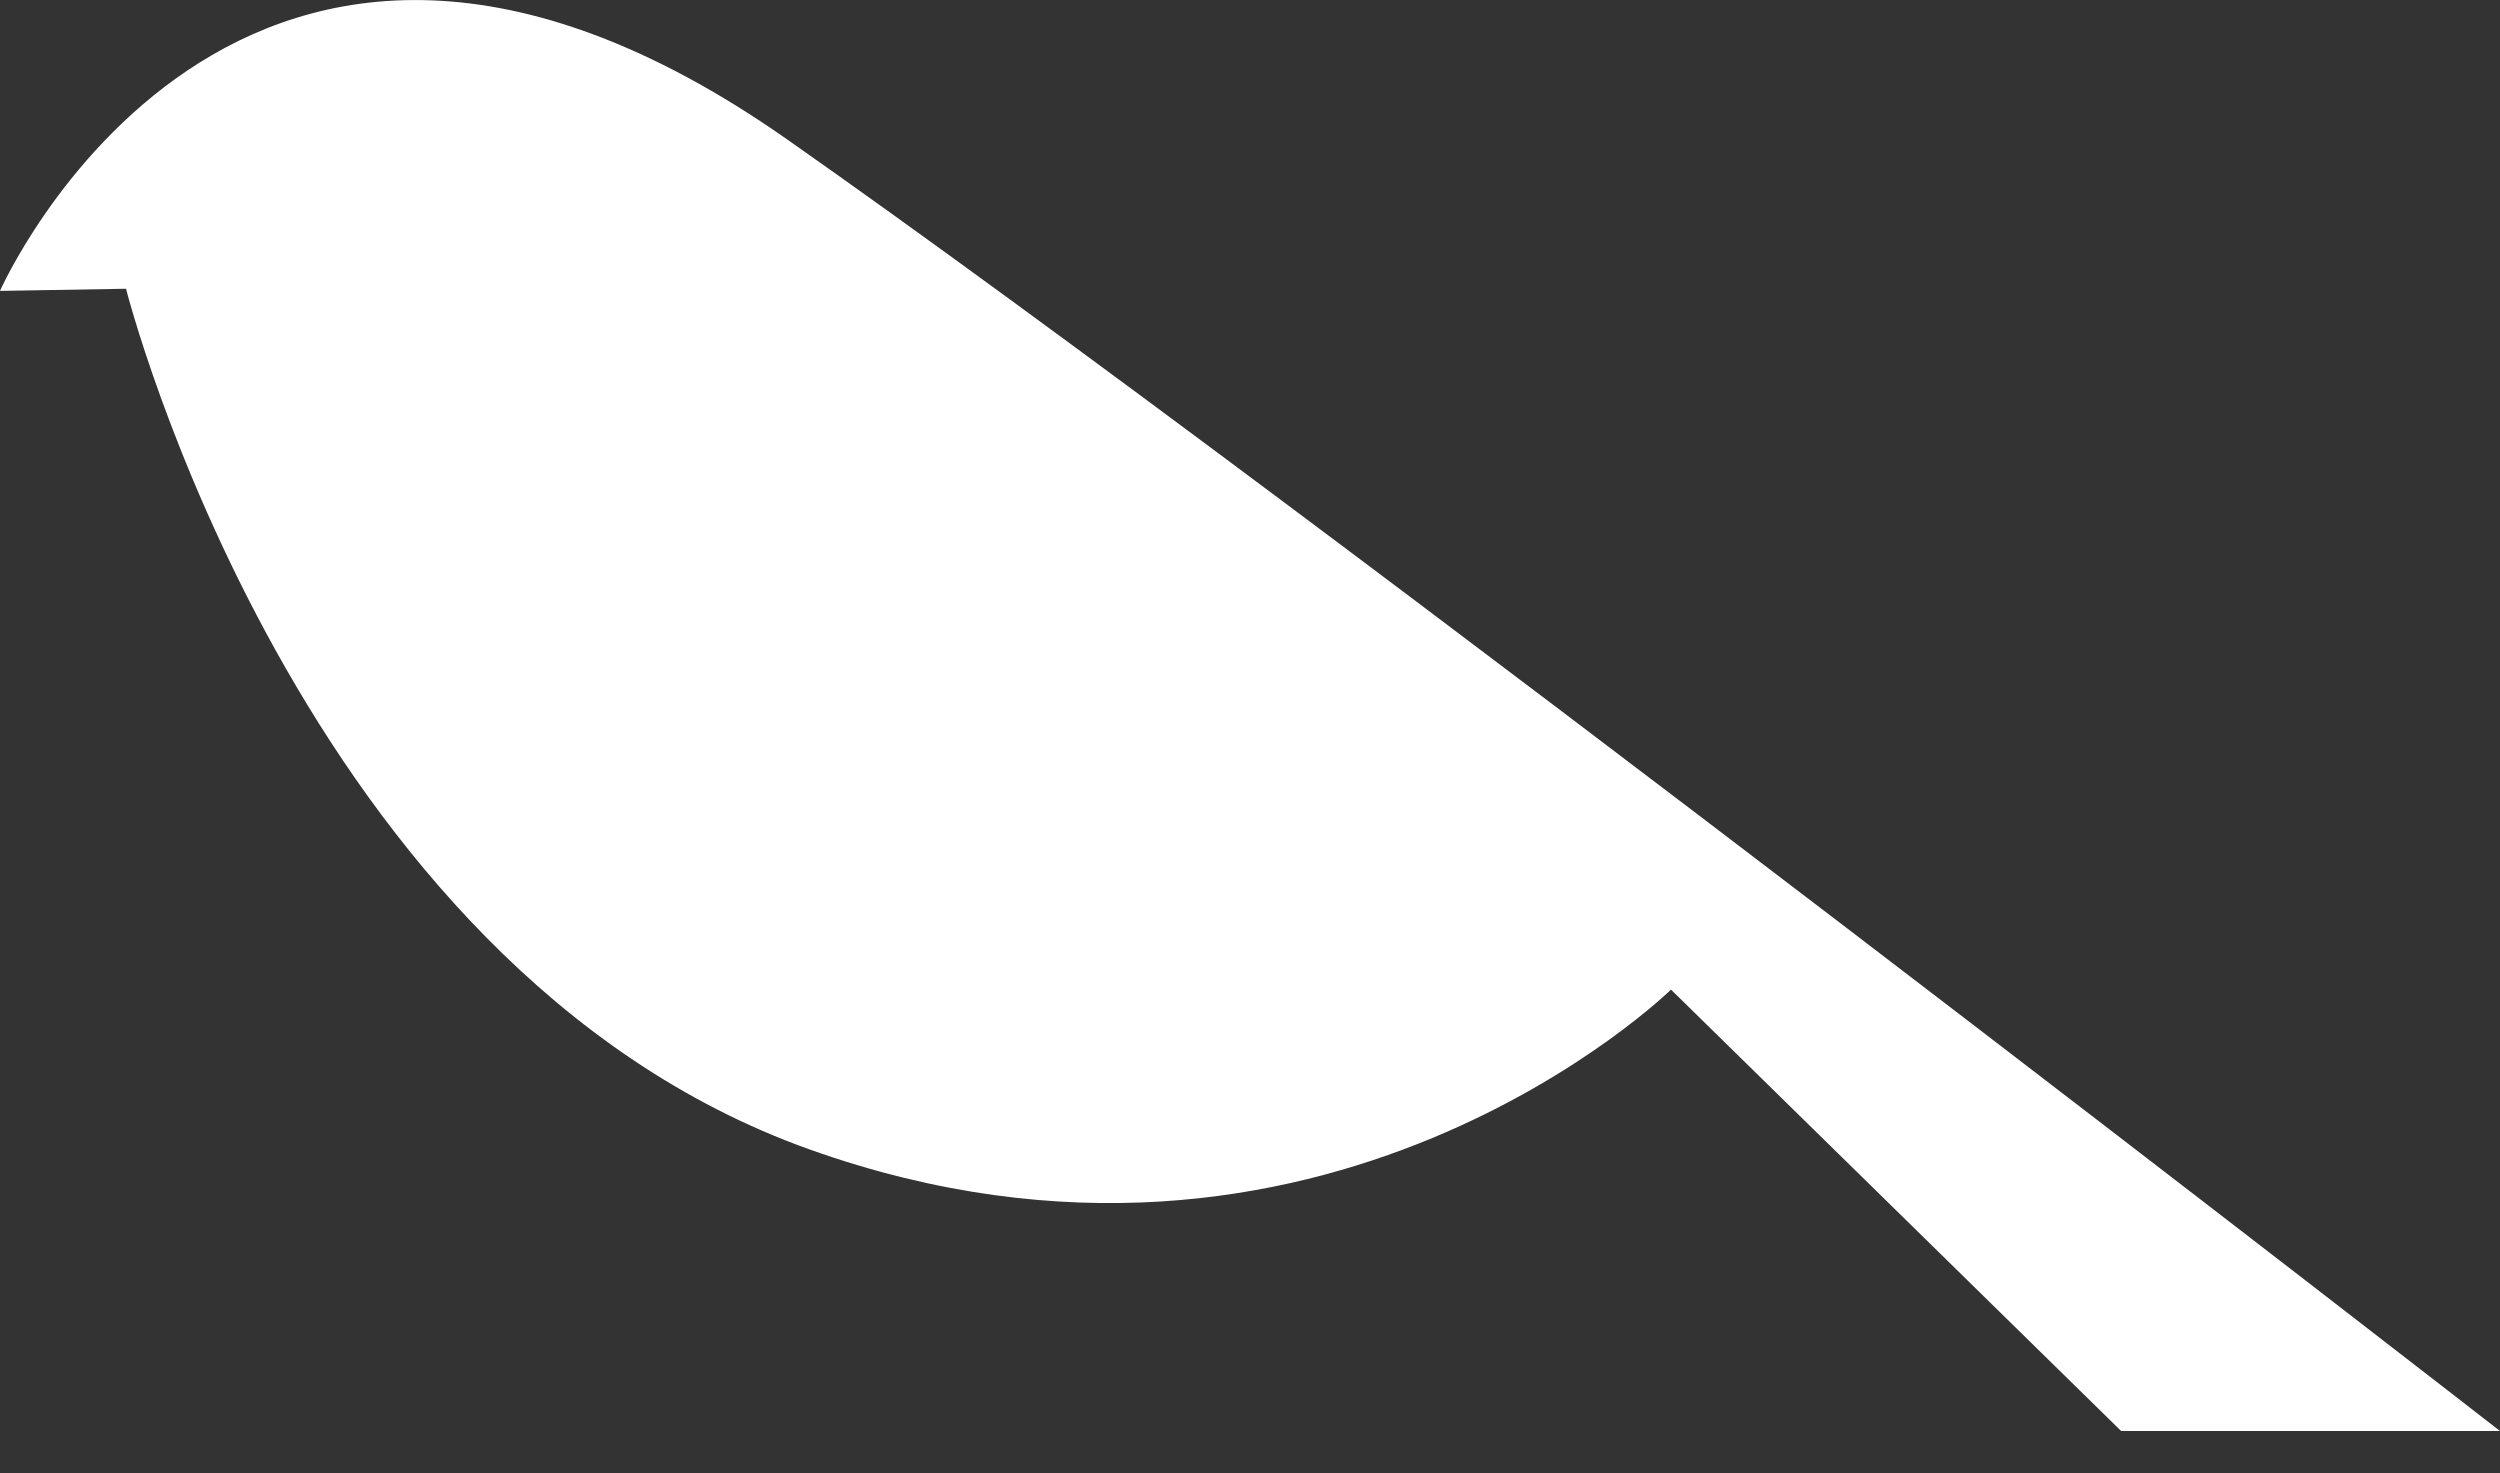
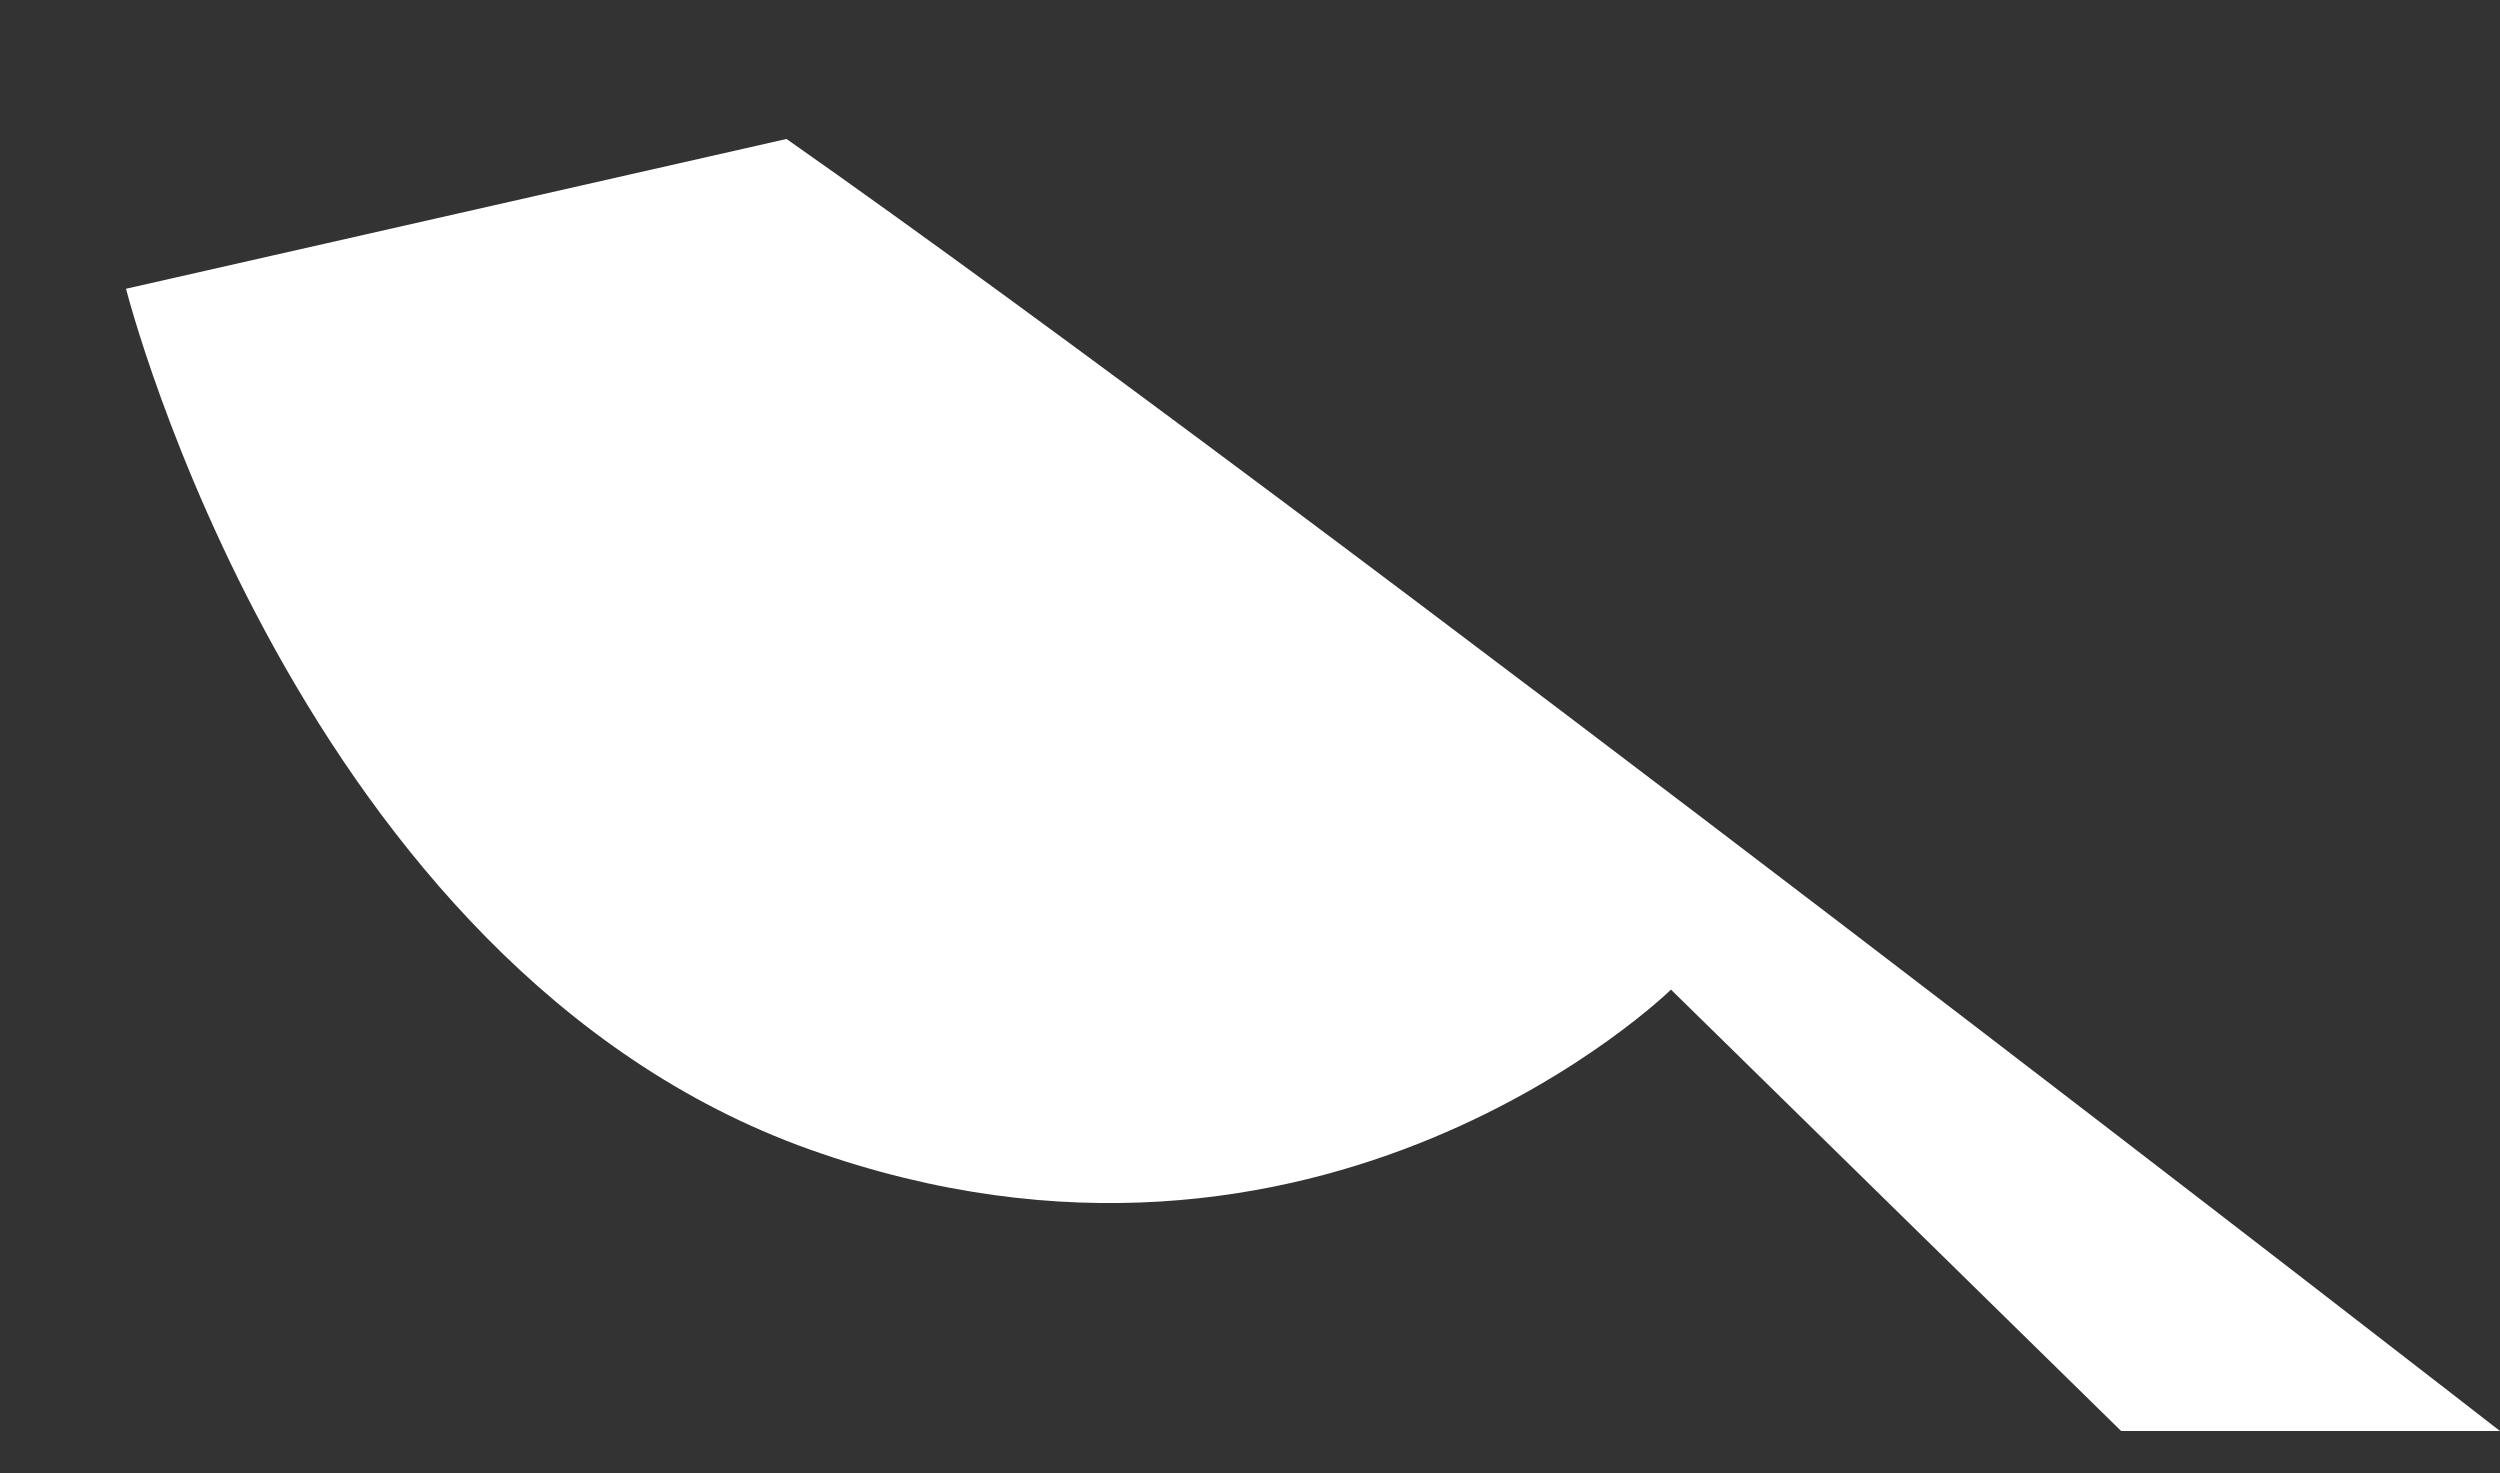
<svg xmlns="http://www.w3.org/2000/svg" width="56" height="33" fill="none">
  <rect width="100%" height="100%" fill="#333333" stroke="none" />
-   <path fill="#fff" d="M2.823 6.468s3.84 15.186 15.311 19.279 19.296-3.58 19.296-3.58l10.084 9.888H56S29.347 11.332 17.618 3.113C5.308-5.507 0 6.516 0 6.516z" />
+   <path fill="#fff" d="M2.823 6.468s3.84 15.186 15.311 19.279 19.296-3.58 19.296-3.58l10.084 9.888H56S29.347 11.332 17.618 3.113z" />
</svg>